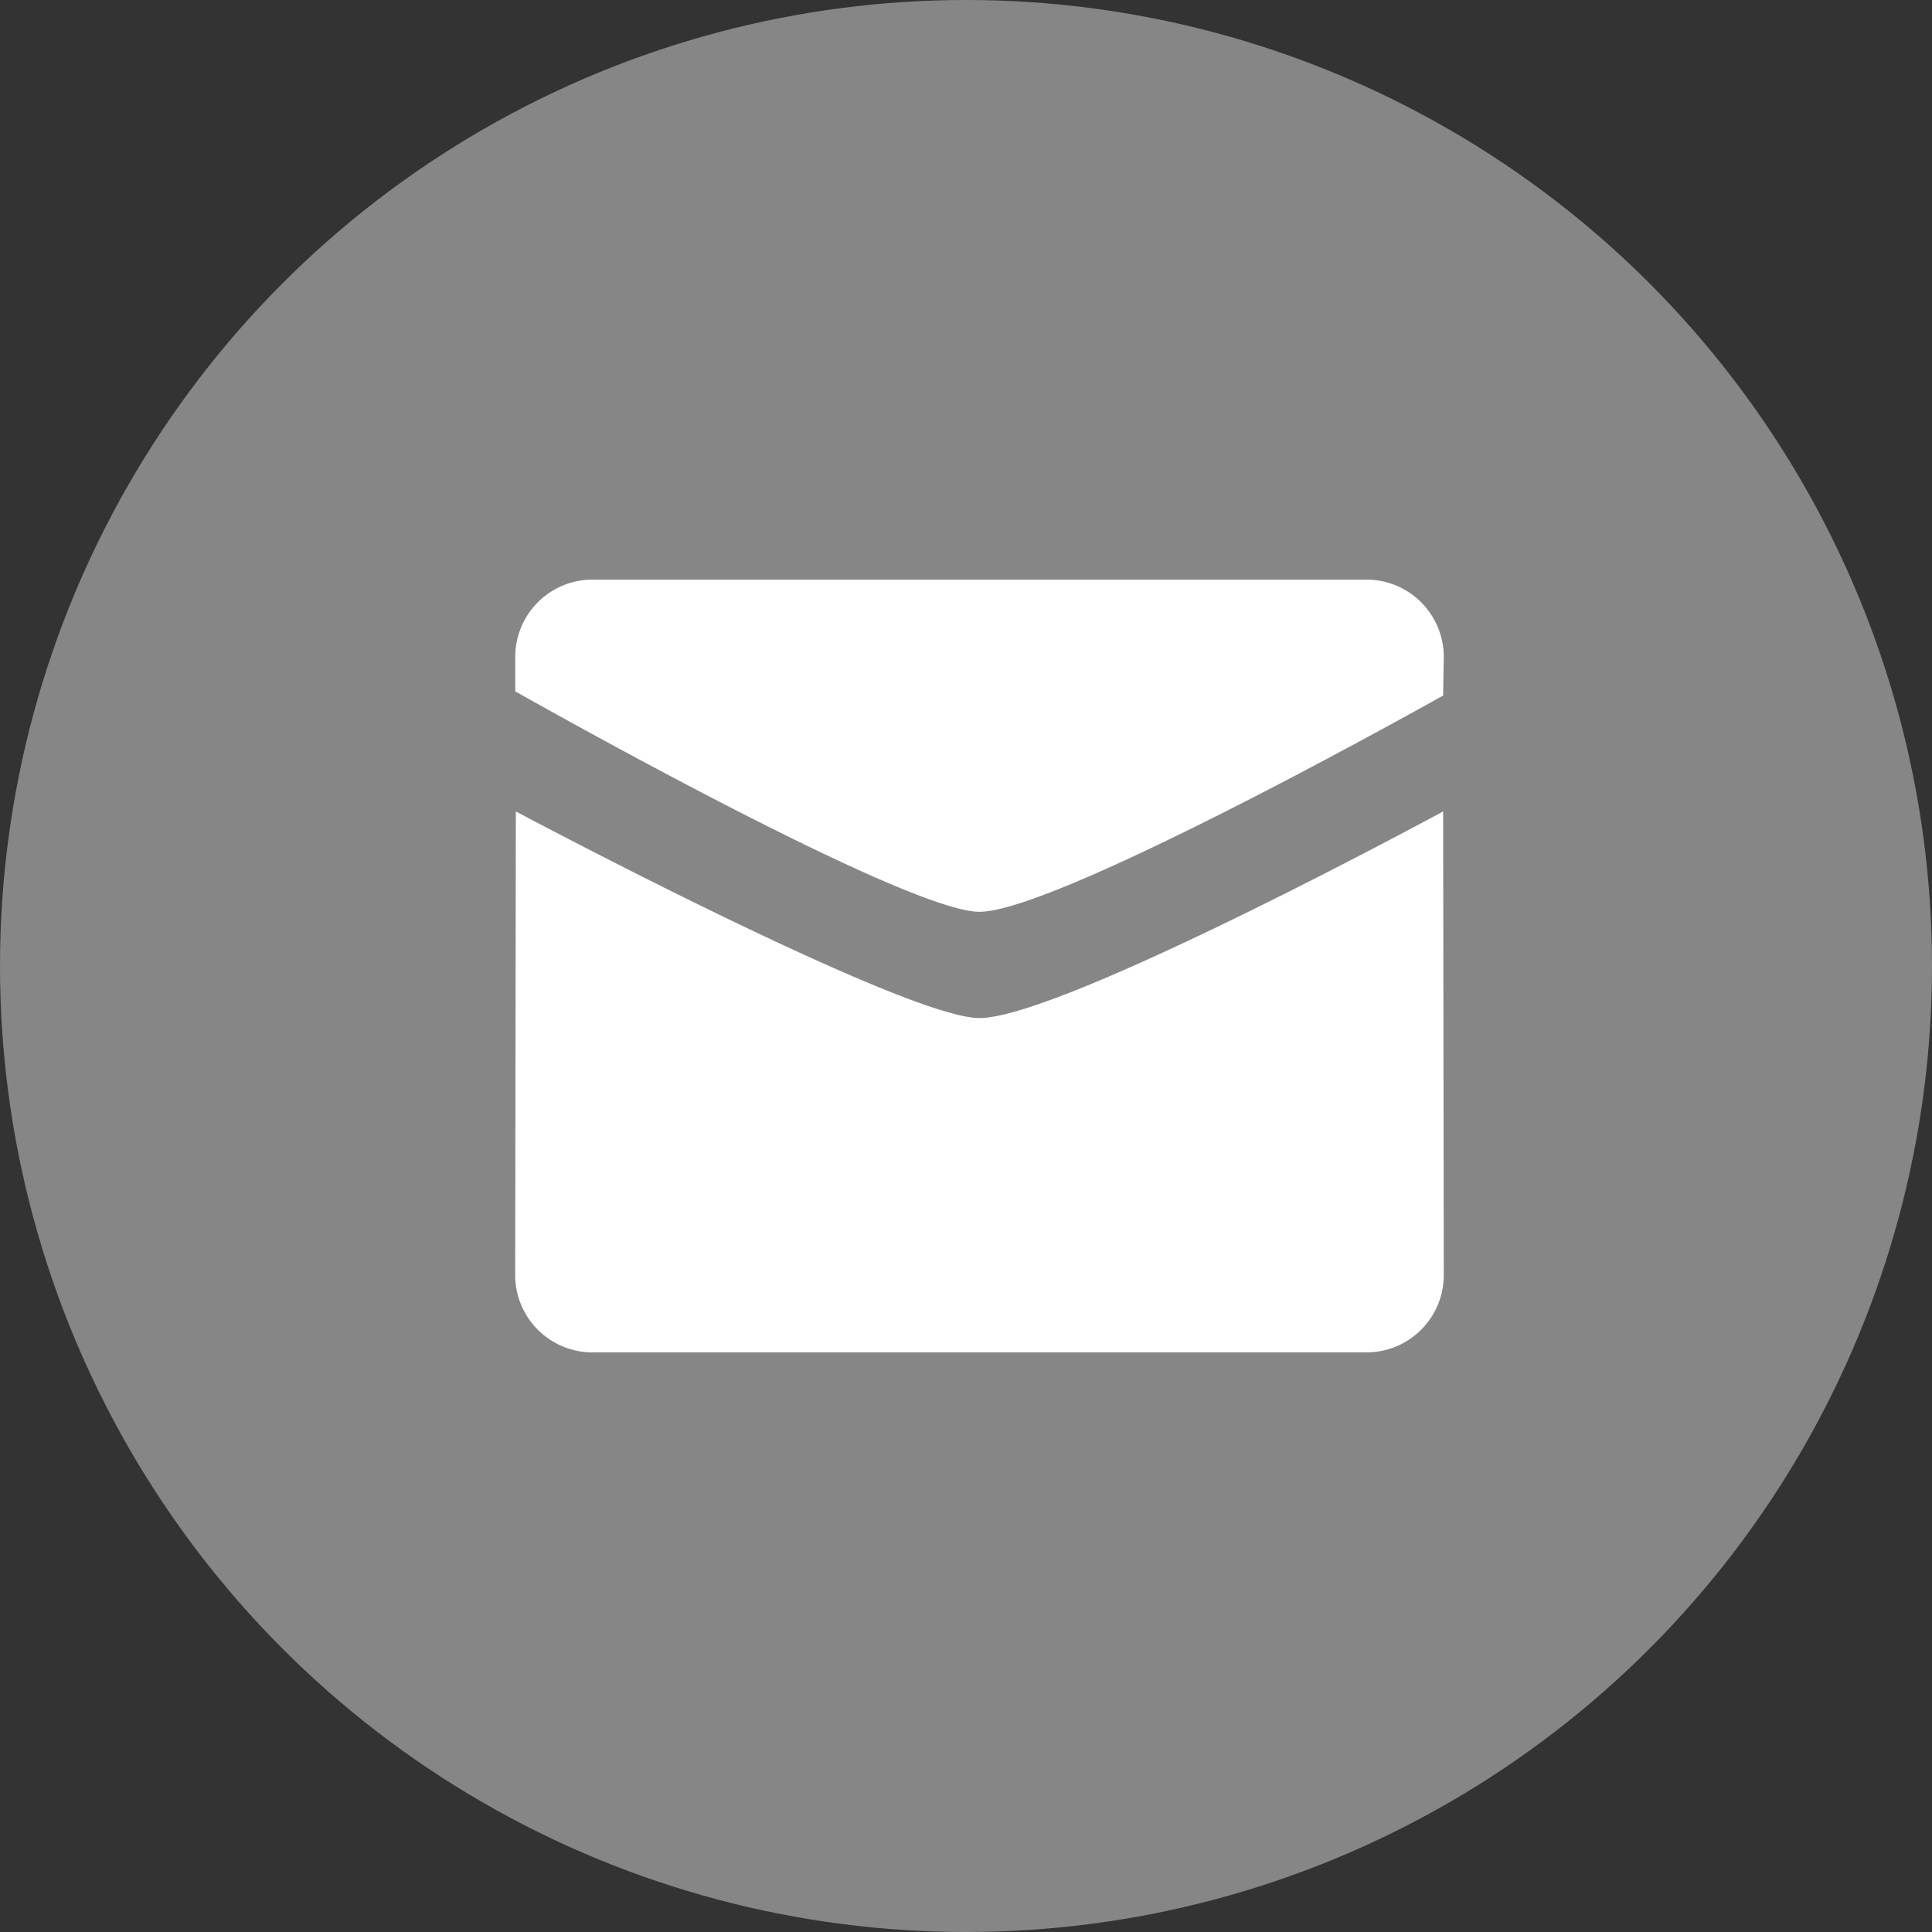
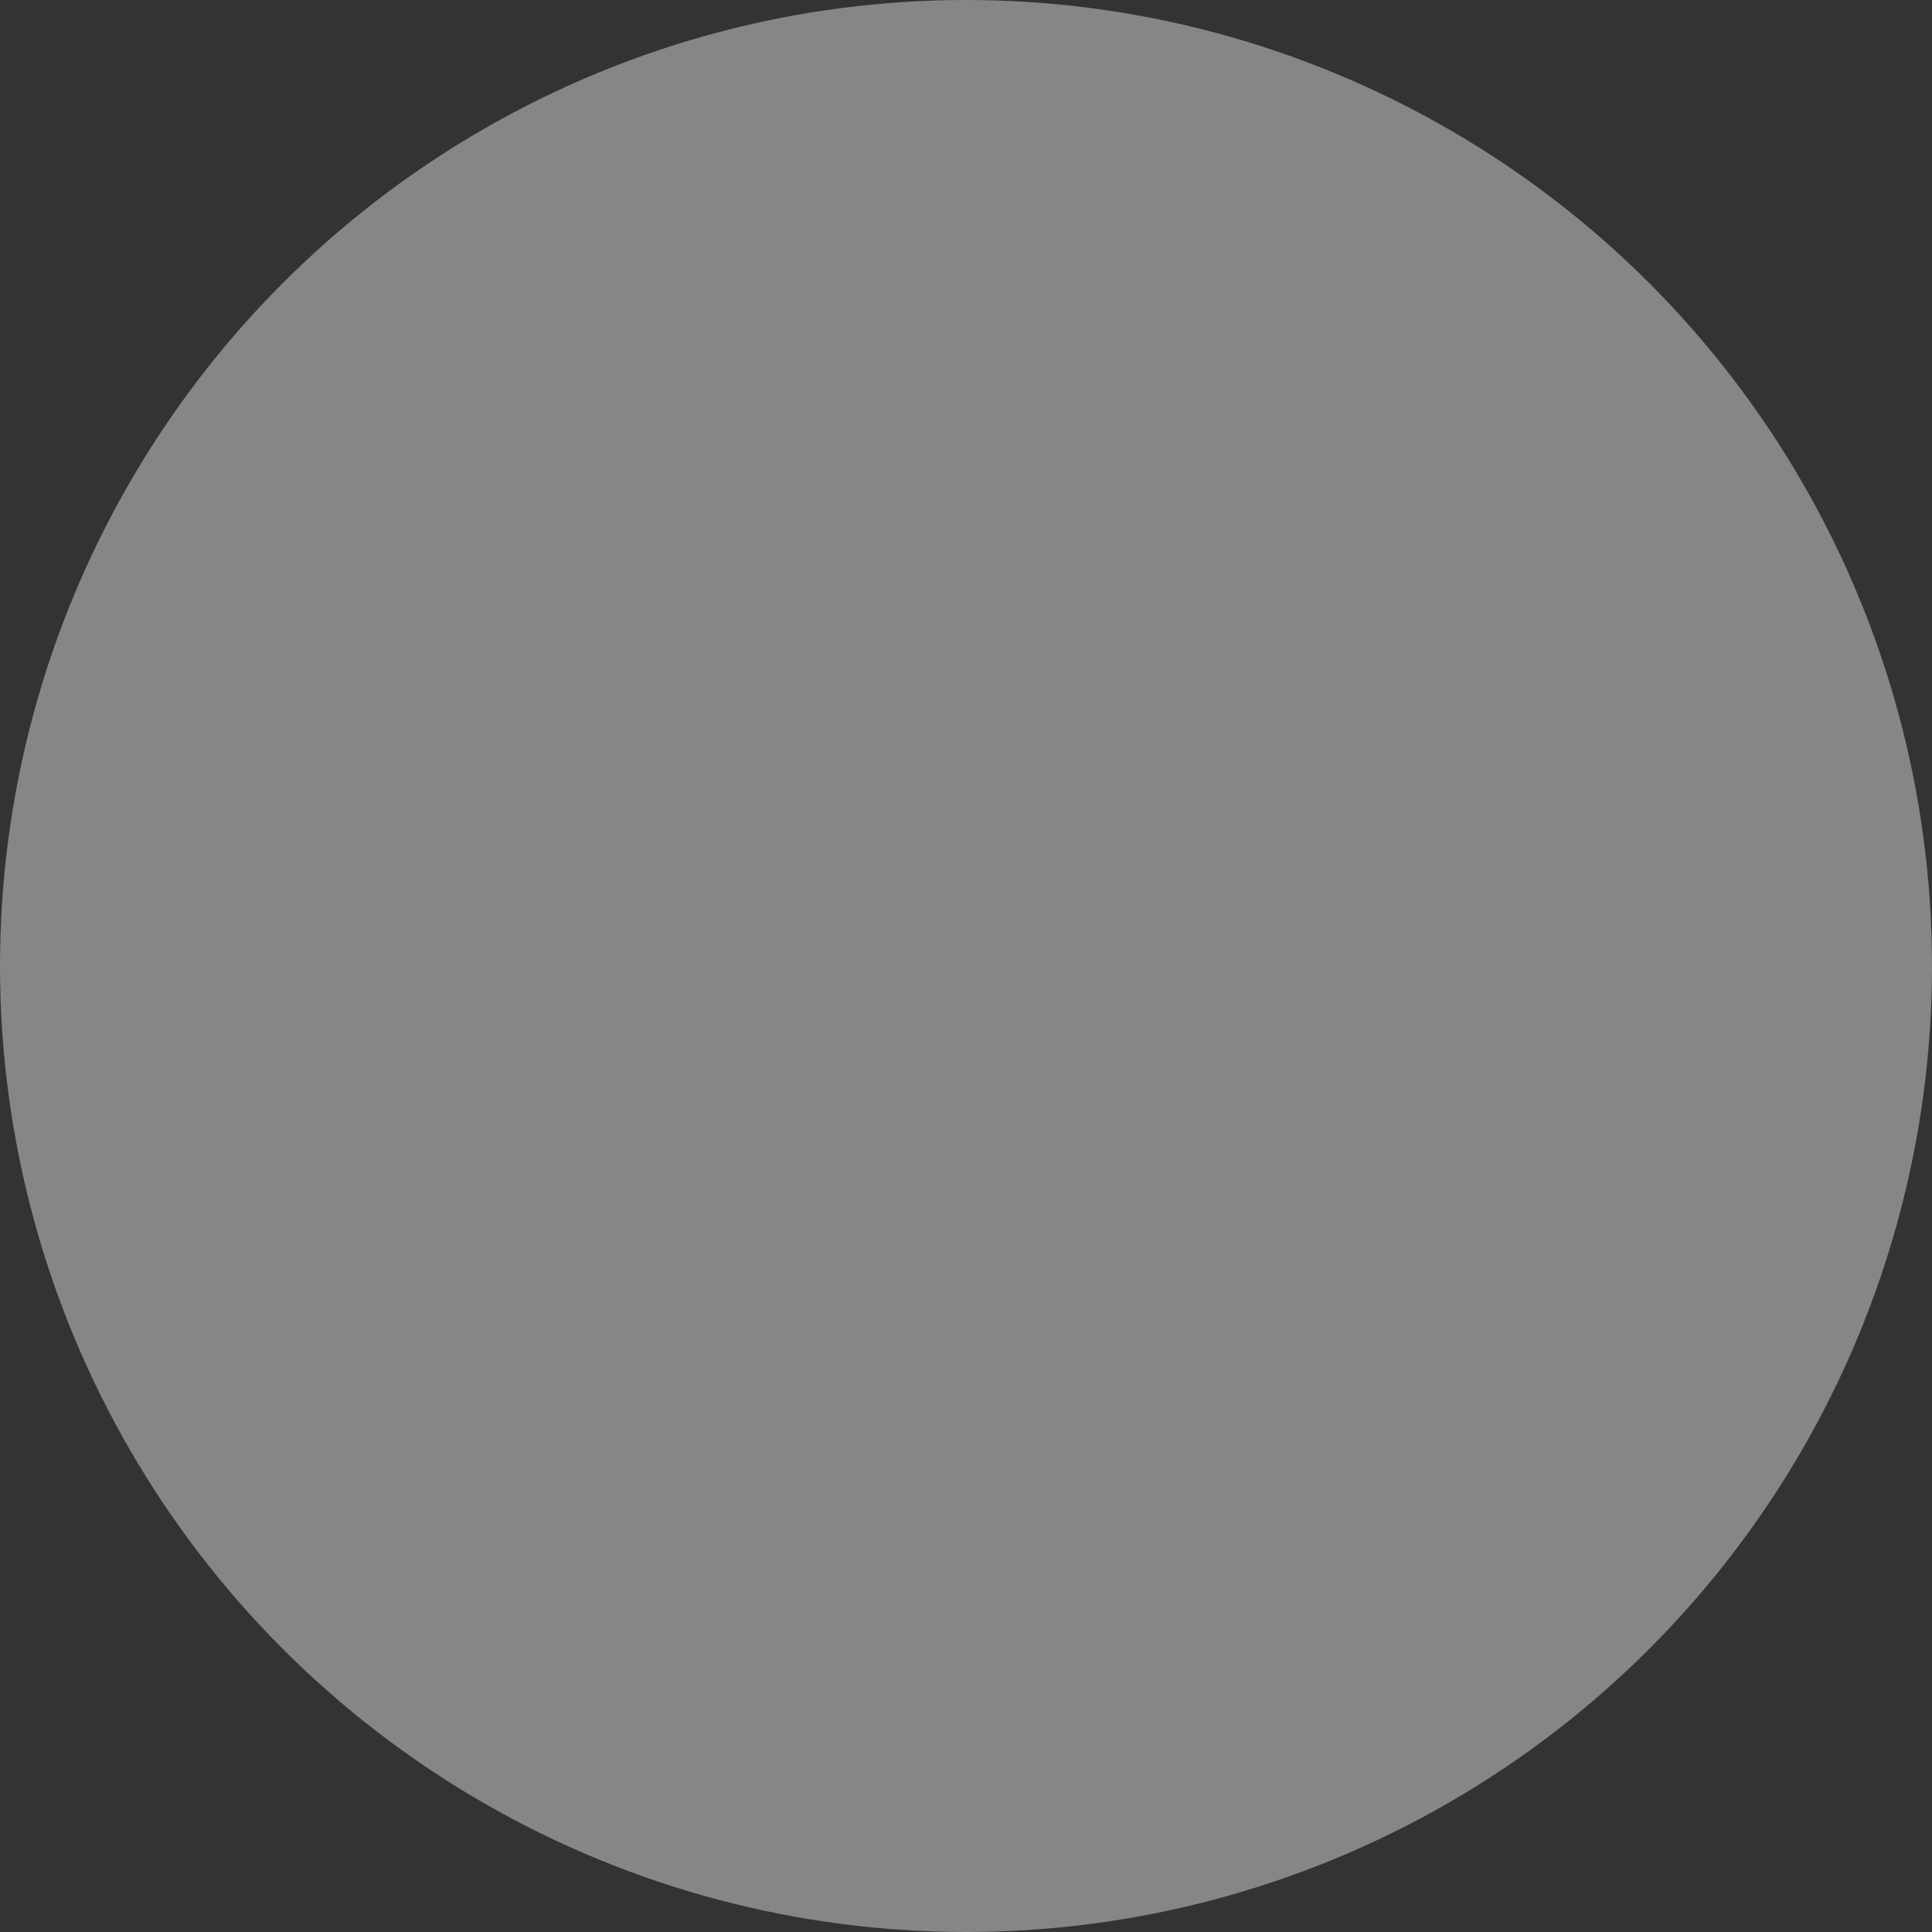
<svg xmlns="http://www.w3.org/2000/svg" width="35" height="35" viewBox="0 0 35 35">
  <rect x="0" y="0" width="35" height="35" fill="#333333" stroke="none" />
  <g fill="none" fill-rule="nonzero">
    <circle cx="17.5" cy="17.5" r="17.5" fill="#868686" />
-     <path fill="#FFF" d="M17.744 16.518c-1.367 0-8.41-3.994-8.41-3.994V11.9a1.4 1.4 0 0 1 1.4-1.4h14.019c.775 0 1.402.627 1.402 1.4l-.011.7s-6.967 3.918-8.4 3.918zm0 1.925c1.499 0 8.4-3.743 8.4-3.743l.011 8.4c0 .773-.627 1.4-1.402 1.4H10.735a1.401 1.401 0 0 1-1.402-1.4l.012-8.4c-.001 0 7.032 3.743 8.399 3.743z" />
  </g>
</svg>